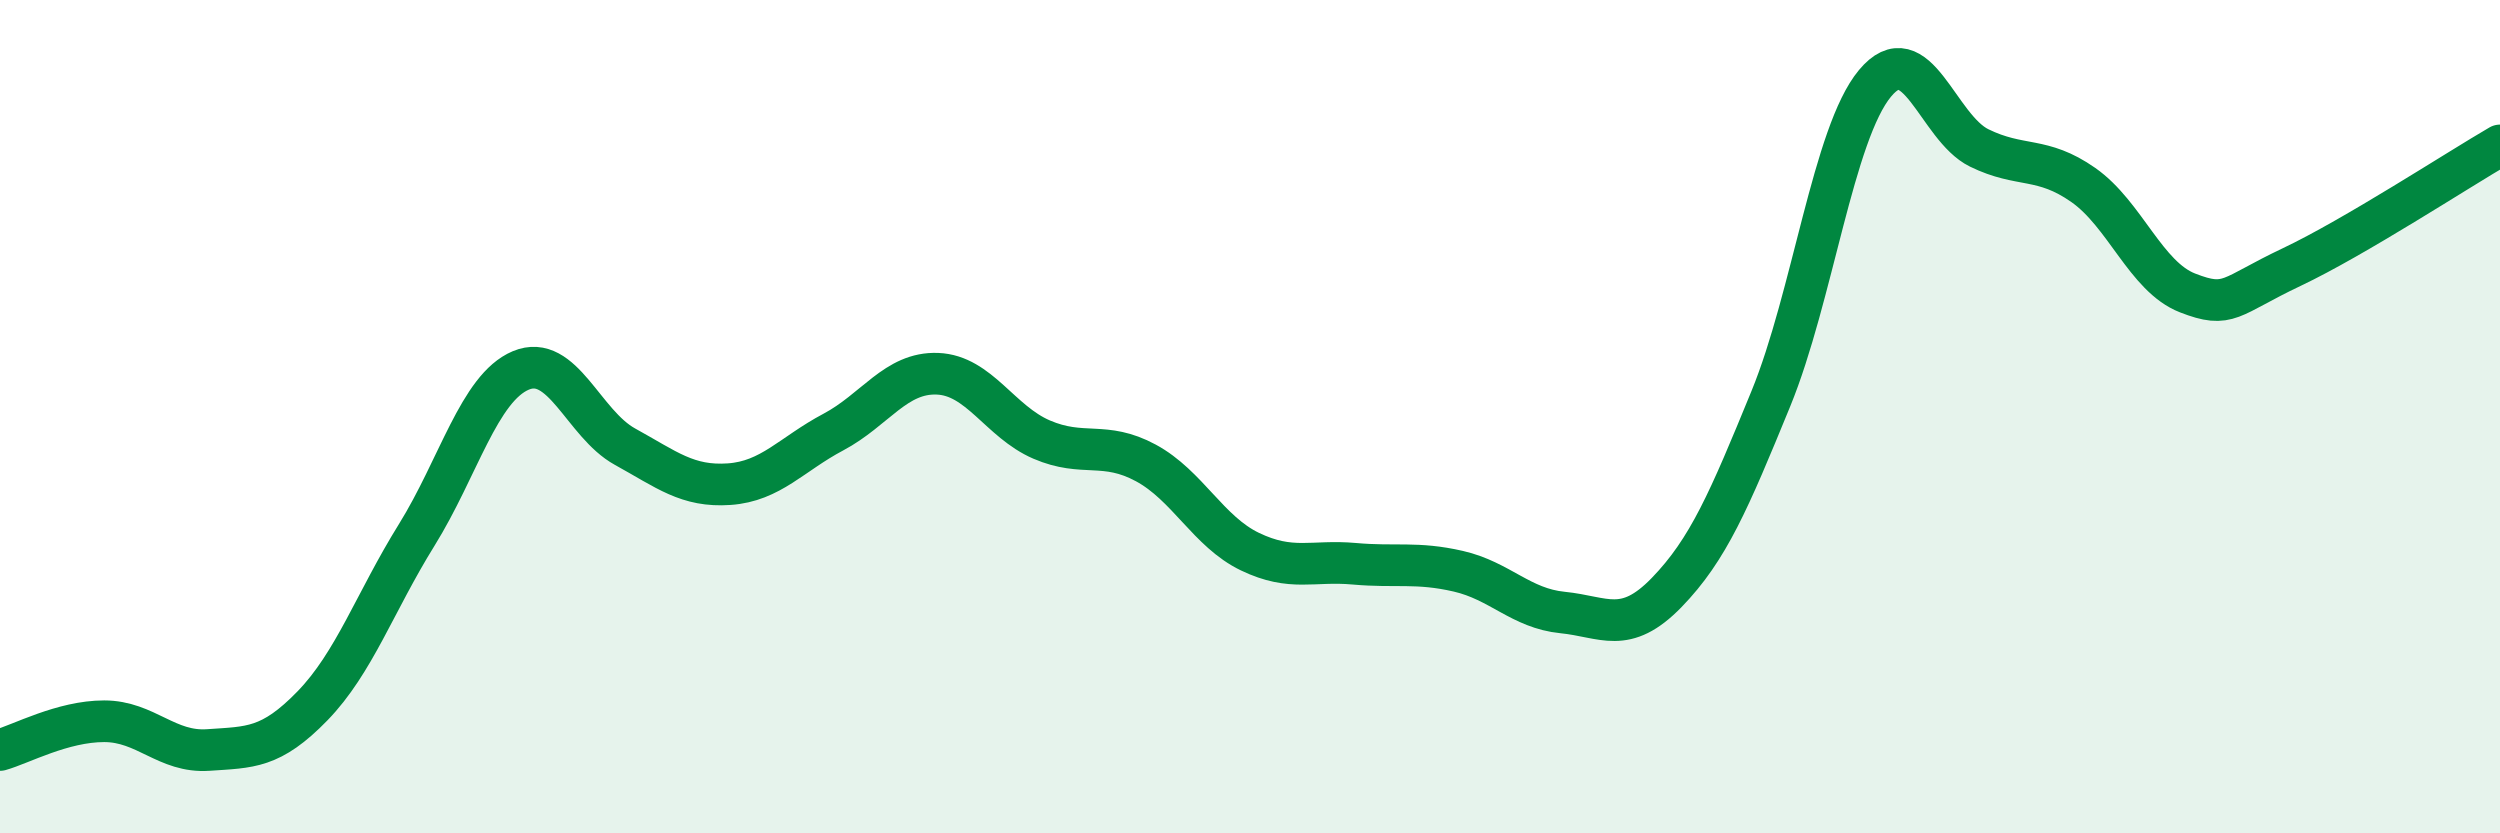
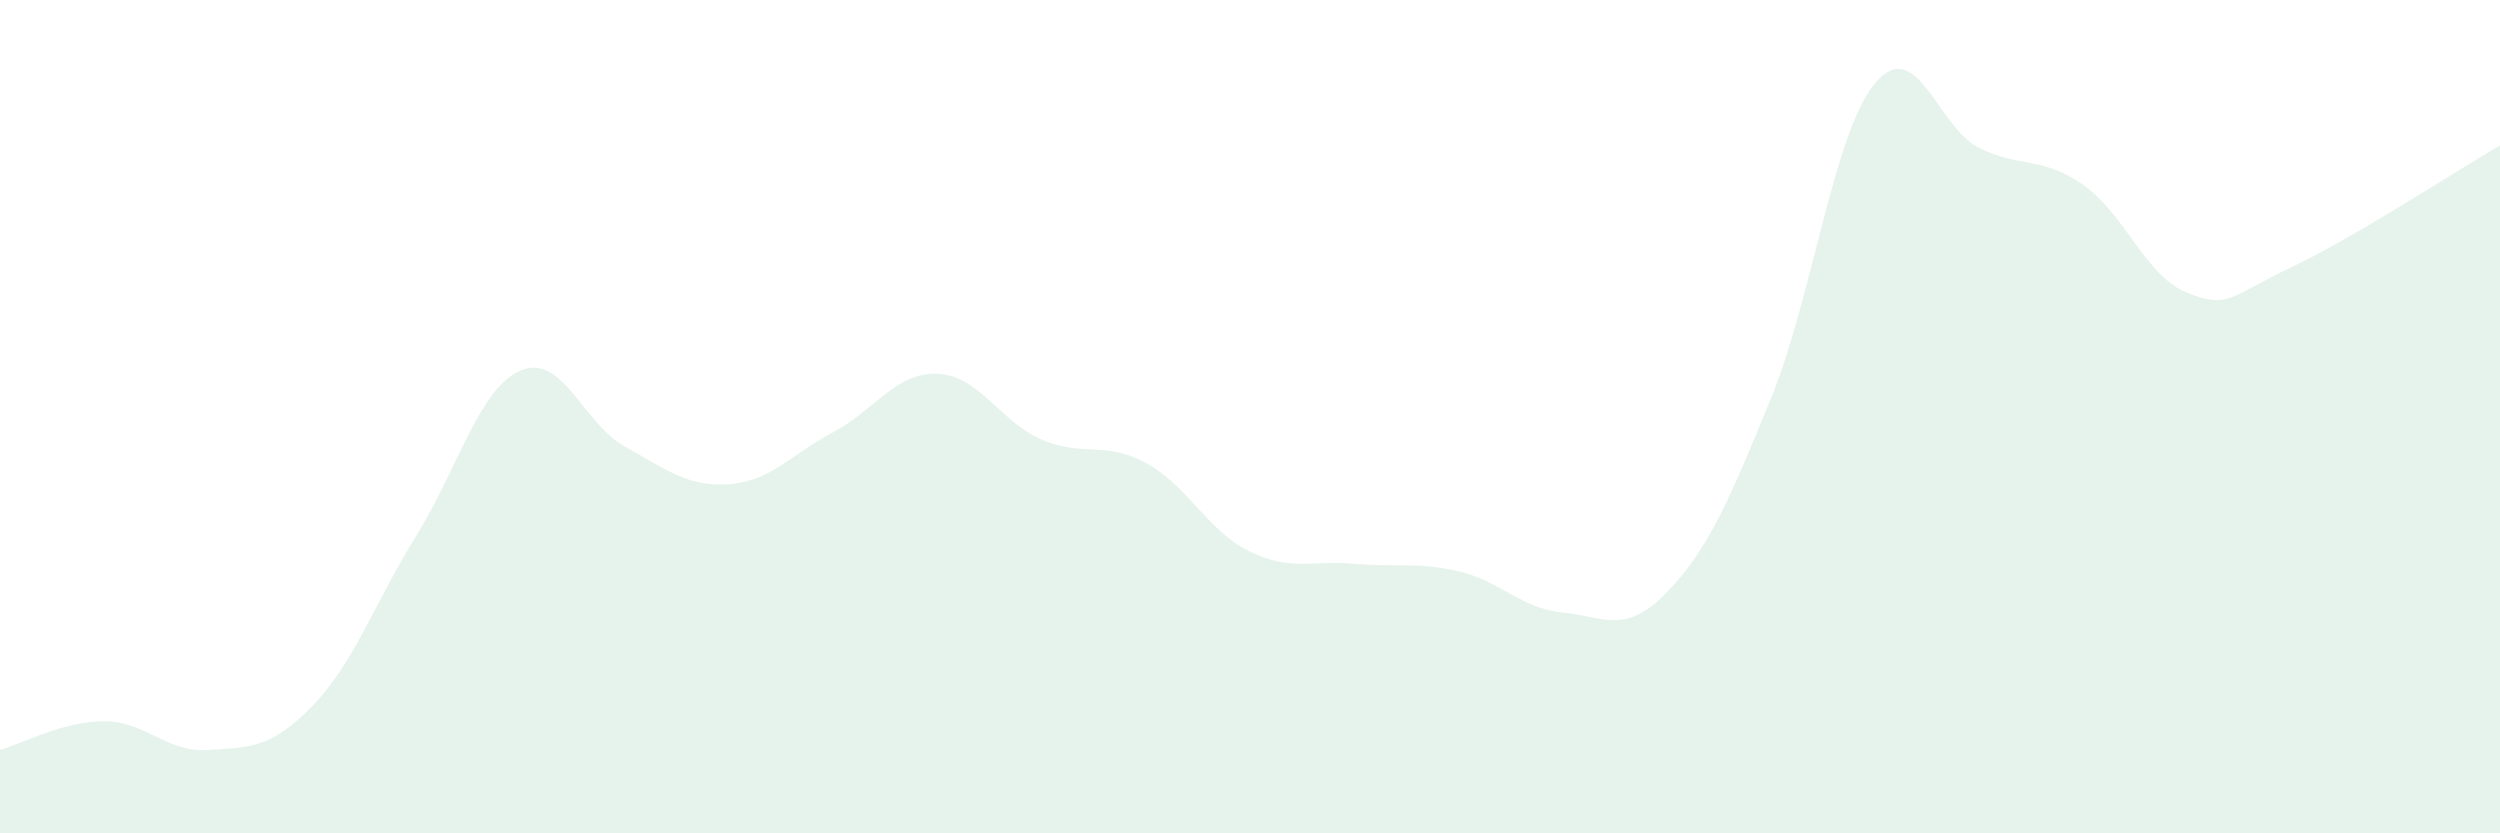
<svg xmlns="http://www.w3.org/2000/svg" width="60" height="20" viewBox="0 0 60 20">
  <path d="M 0,18 C 0.5,17.86 1.5,17.31 2.5,17.31 C 3.5,17.31 4,18.07 5,18 C 6,17.93 6.5,17.97 7.5,16.94 C 8.5,15.91 9,14.45 10,12.84 C 11,11.23 11.5,9.31 12.5,8.89 C 13.5,8.47 14,10.17 15,10.72 C 16,11.27 16.5,11.69 17.5,11.62 C 18.5,11.55 19,10.9 20,10.37 C 21,9.84 21.5,8.93 22.5,8.97 C 23.5,9.01 24,10.12 25,10.55 C 26,10.98 26.5,10.57 27.5,11.11 C 28.5,11.65 29,12.76 30,13.24 C 31,13.72 31.5,13.44 32.5,13.53 C 33.5,13.62 34,13.48 35,13.71 C 36,13.94 36.5,14.6 37.5,14.7 C 38.5,14.8 39,15.25 40,14.22 C 41,13.19 41.5,12.01 42.5,9.57 C 43.5,7.13 44,3.2 45,2 C 46,0.8 46.5,3.06 47.5,3.55 C 48.5,4.04 49,3.74 50,4.44 C 51,5.14 51.5,6.64 52.5,7.03 C 53.5,7.42 53.5,7.12 55,6.41 C 56.5,5.7 59,4.07 60,3.49L60 20L0 20Z" fill="#008740" opacity="0.1" stroke-linecap="round" stroke-linejoin="round" />
-   <path d="M 0,18 C 0.5,17.86 1.5,17.31 2.5,17.31 C 3.5,17.31 4,18.07 5,18 C 6,17.93 6.5,17.97 7.5,16.94 C 8.5,15.91 9,14.45 10,12.84 C 11,11.23 11.5,9.31 12.5,8.89 C 13.5,8.47 14,10.17 15,10.72 C 16,11.27 16.5,11.69 17.5,11.62 C 18.5,11.55 19,10.9 20,10.37 C 21,9.84 21.5,8.93 22.5,8.97 C 23.5,9.01 24,10.12 25,10.55 C 26,10.98 26.5,10.57 27.5,11.11 C 28.5,11.65 29,12.76 30,13.24 C 31,13.72 31.5,13.44 32.5,13.53 C 33.5,13.62 34,13.48 35,13.71 C 36,13.94 36.5,14.6 37.5,14.7 C 38.5,14.8 39,15.25 40,14.22 C 41,13.19 41.5,12.01 42.5,9.57 C 43.5,7.13 44,3.2 45,2 C 46,0.8 46.5,3.06 47.5,3.55 C 48.5,4.04 49,3.74 50,4.44 C 51,5.14 51.5,6.64 52.5,7.03 C 53.5,7.42 53.5,7.12 55,6.41 C 56.5,5.7 59,4.07 60,3.49" stroke="#008740" stroke-width="1" fill="none" stroke-linecap="round" stroke-linejoin="round" />
</svg>